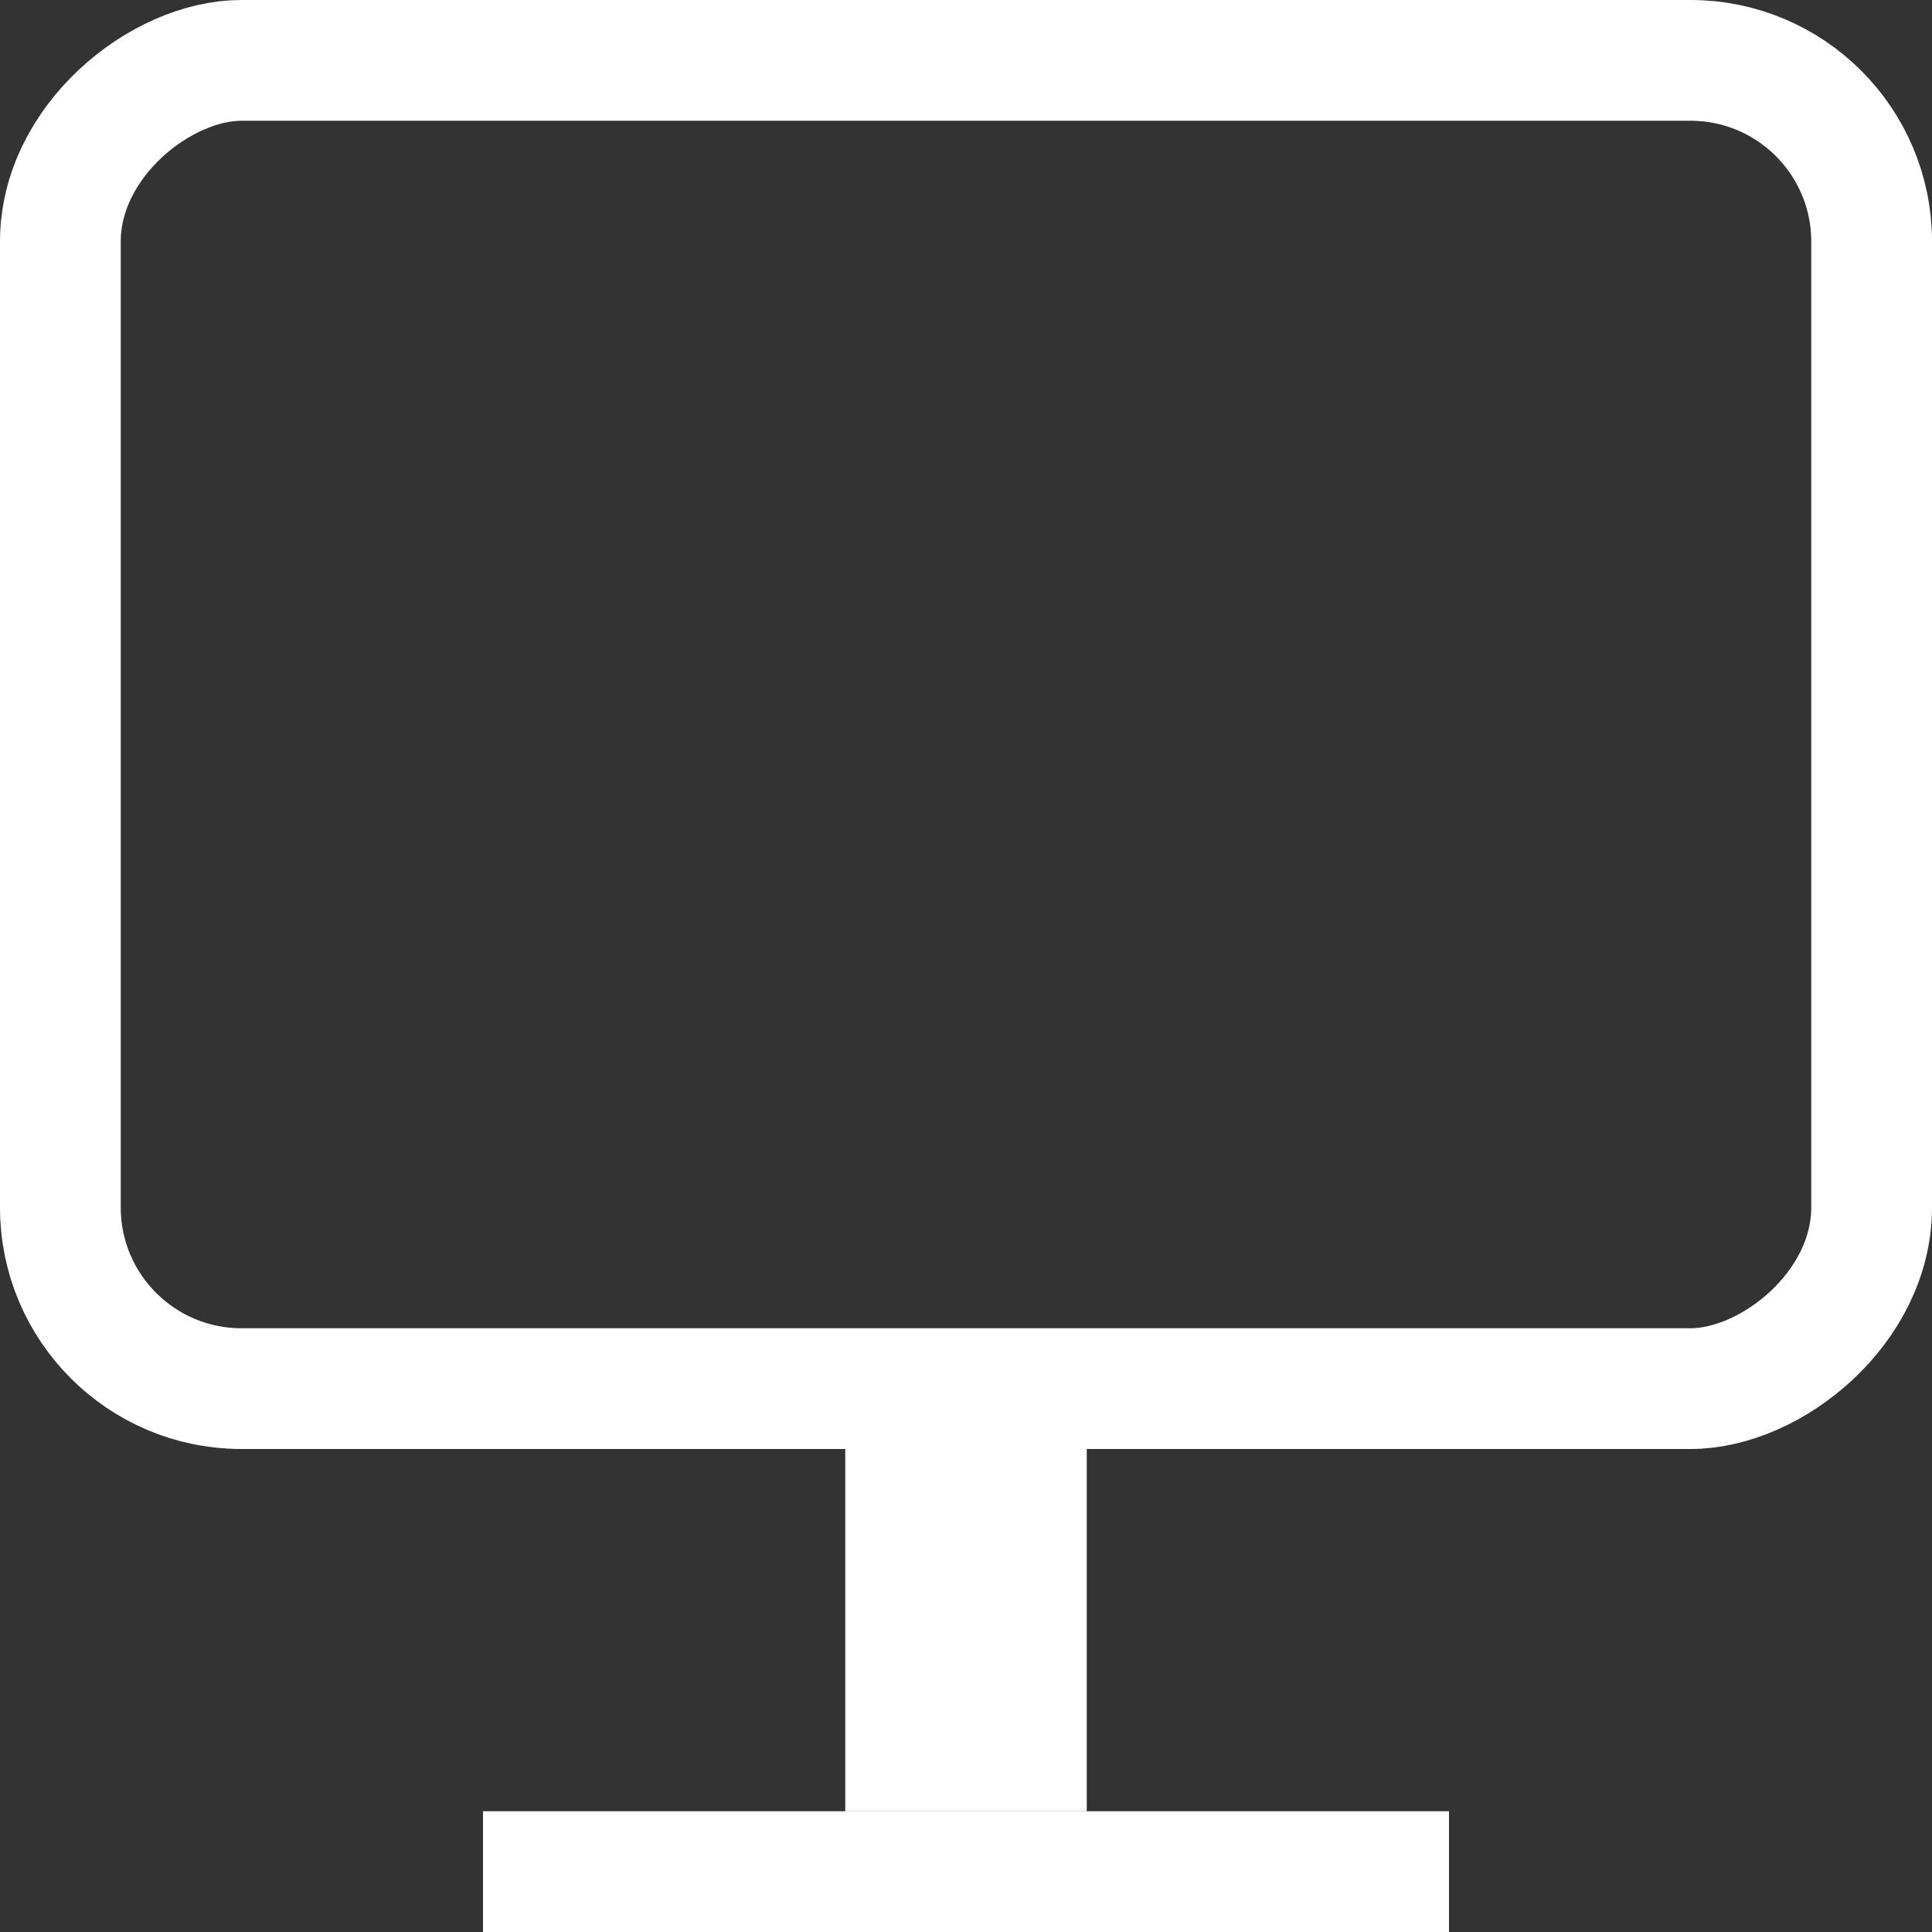
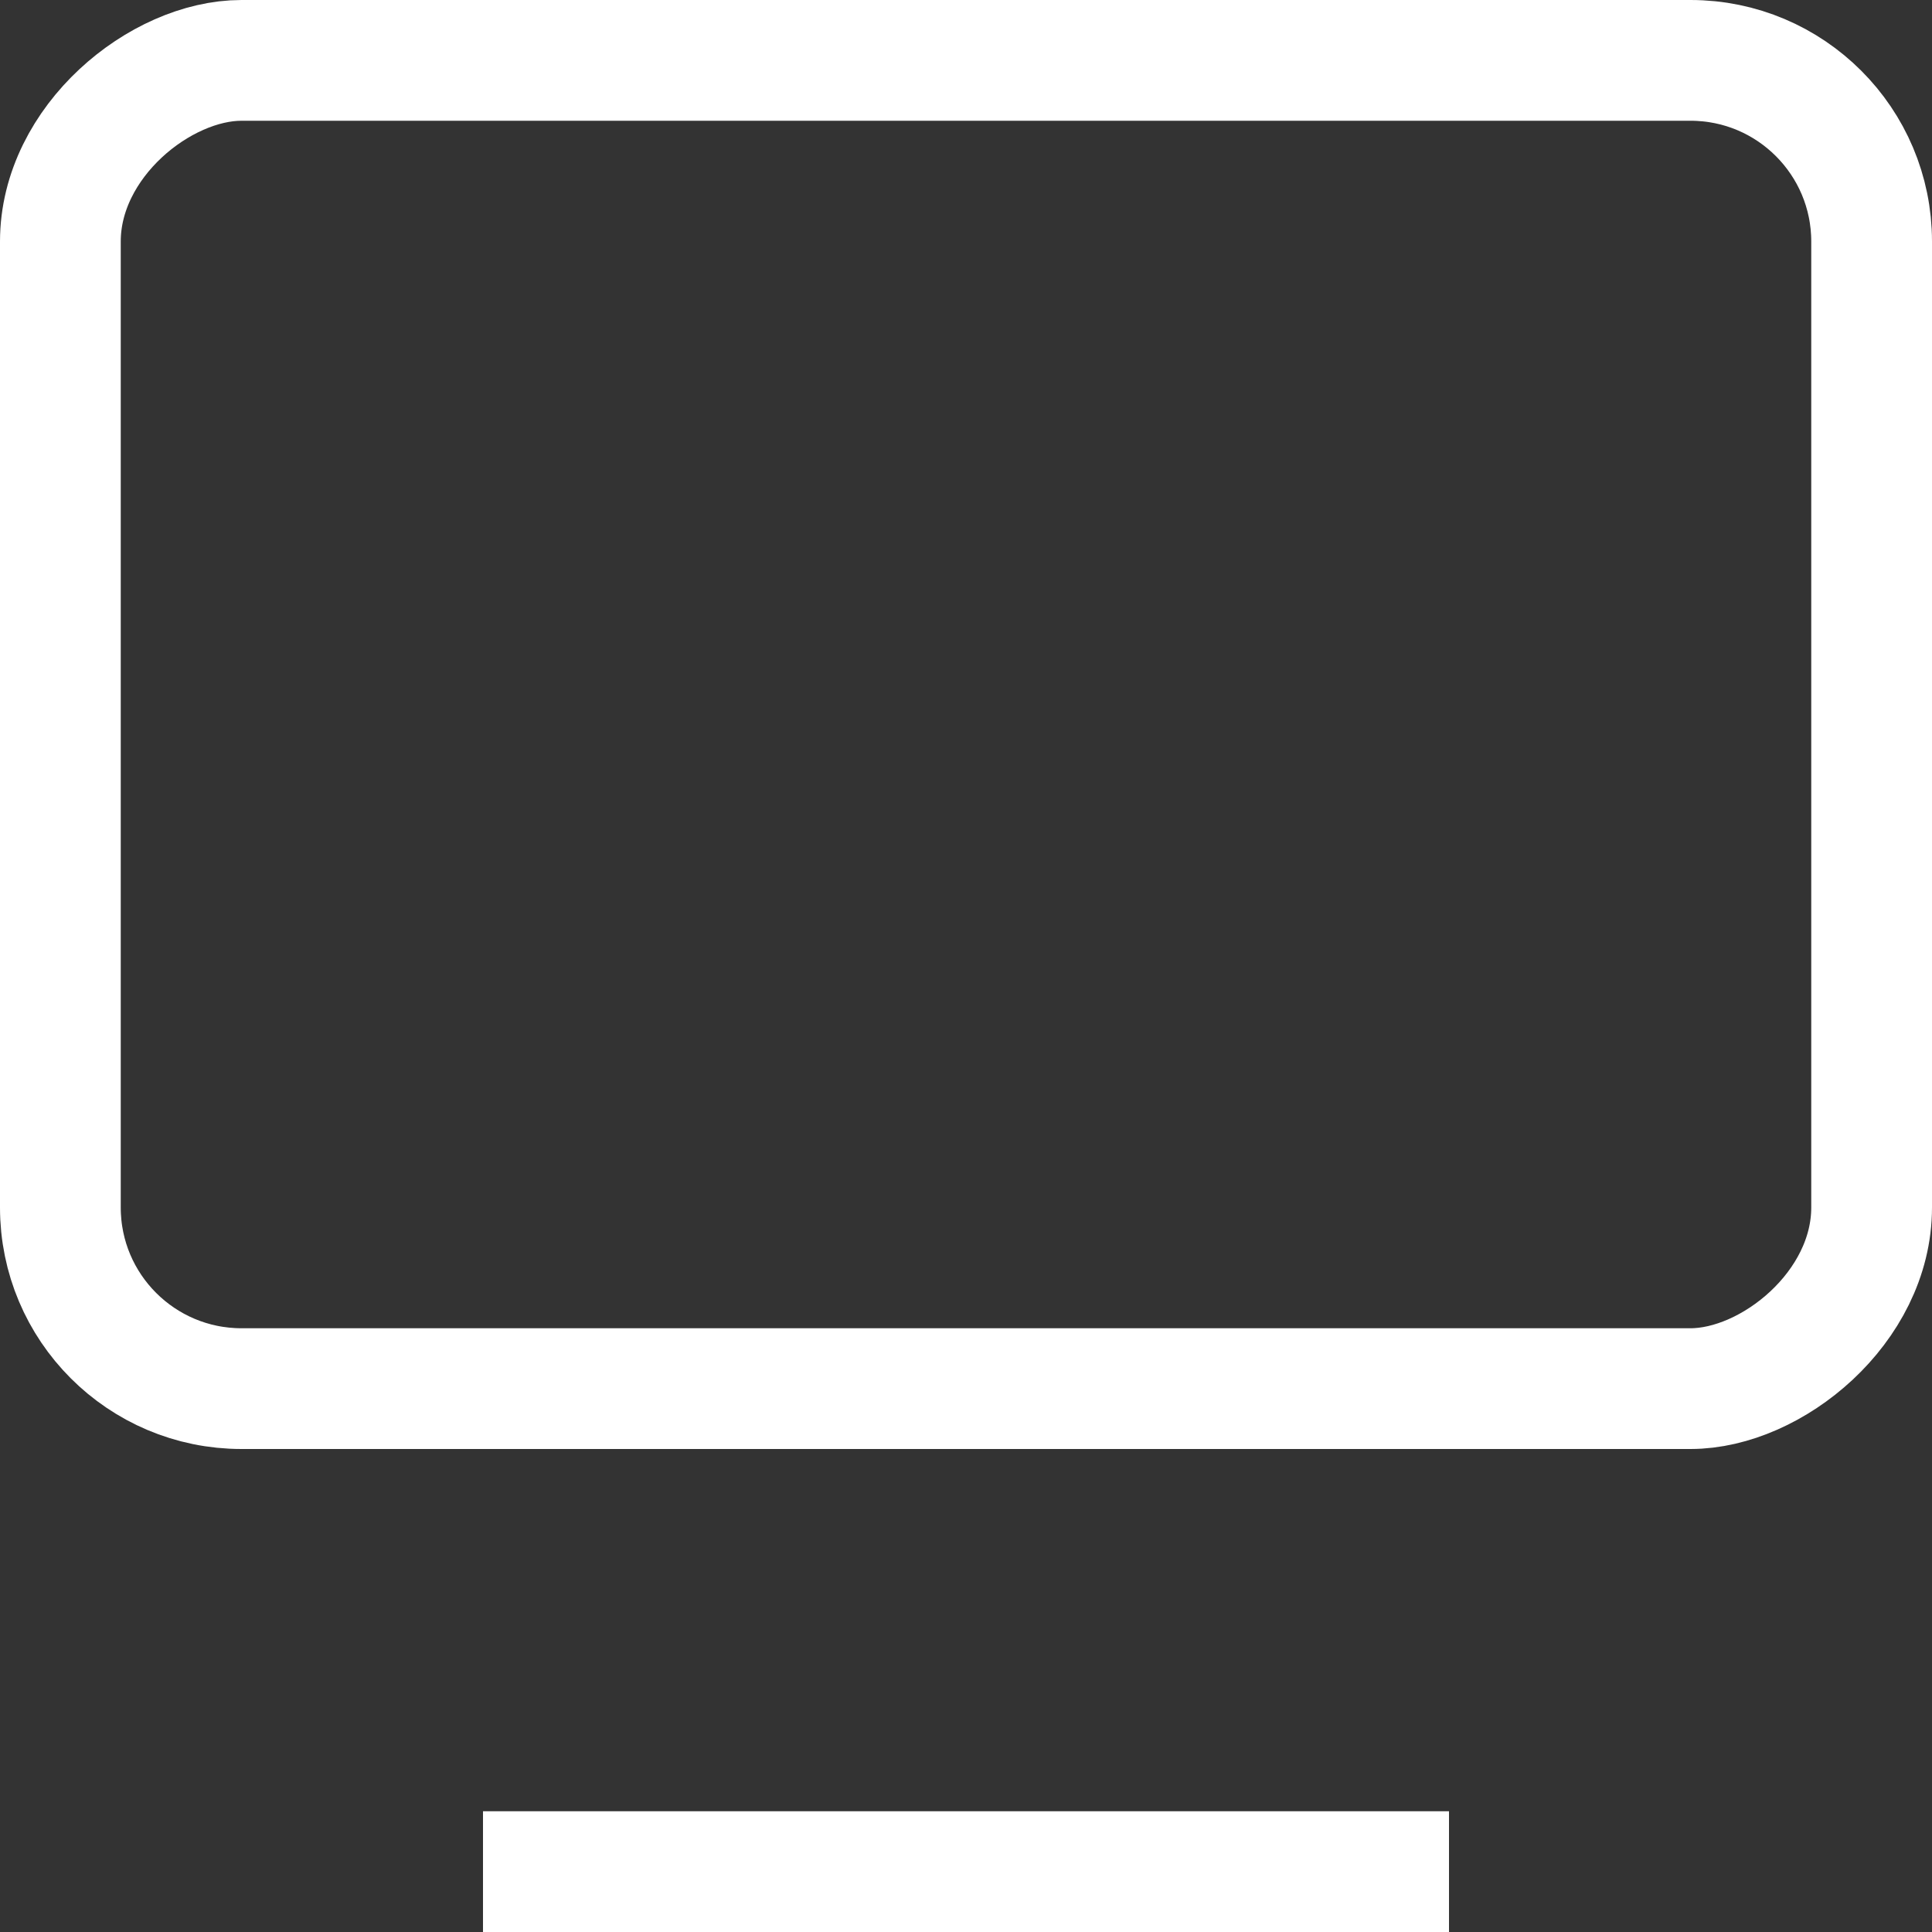
<svg xmlns="http://www.w3.org/2000/svg" fill="none" version="1.1" width="16" height="16" viewBox="0 0 16 16">
  <rect x="0" y="0" width="16" height="16" fill="#333333" stroke="none" />
  <g>
    <g>
      <rect x="4" y="15" width="8" height="1" rx="0" fill="#FFFFFF" fill-opacity="1" />
    </g>
    <g transform="matrix(0,1,-1,0,21,3)">
-       <rect x="9" y="12" width="3" height="2" rx="0" fill="#FFFFFF" fill-opacity="1" />
-     </g>
+       </g>
    <g transform="matrix(0,1,-1,0,16,-16)">
      <rect x="16.5" y="0.5" width="11" height="15" rx="1.5" fill-opacity="0" stroke-opacity="1" stroke="#FFFFFF" fill="none" stroke-width="1" />
    </g>
  </g>
</svg>